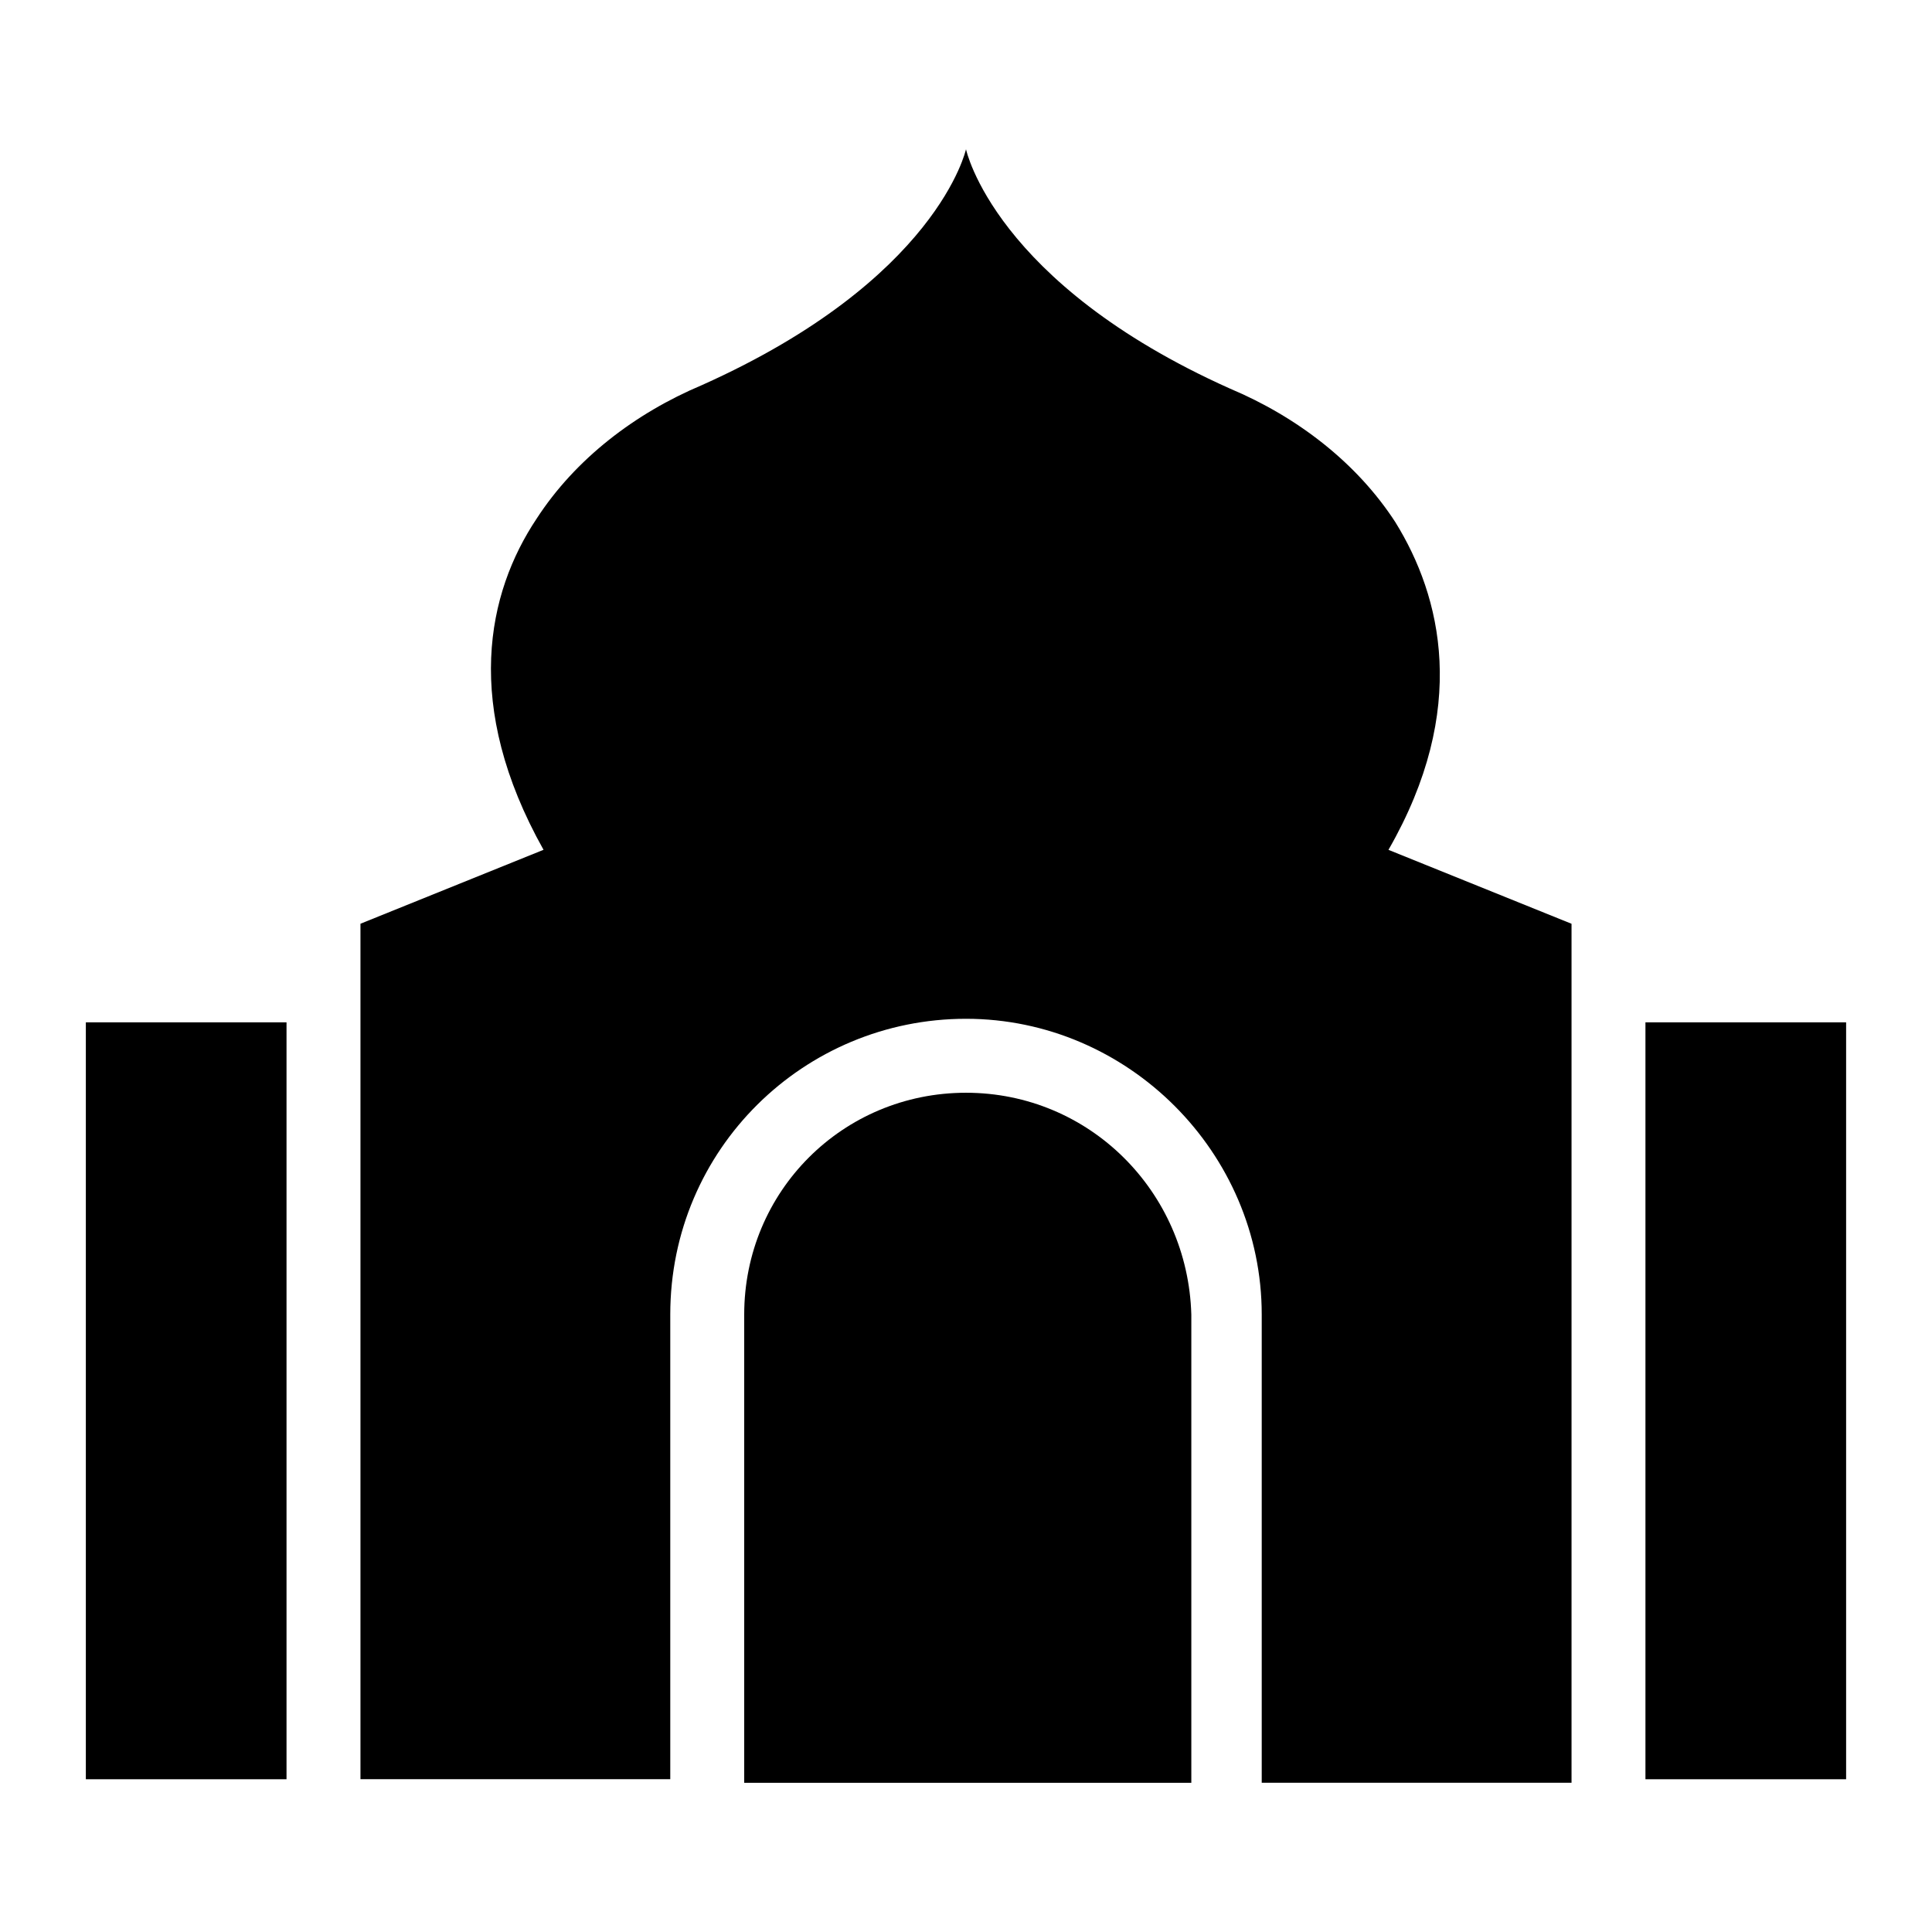
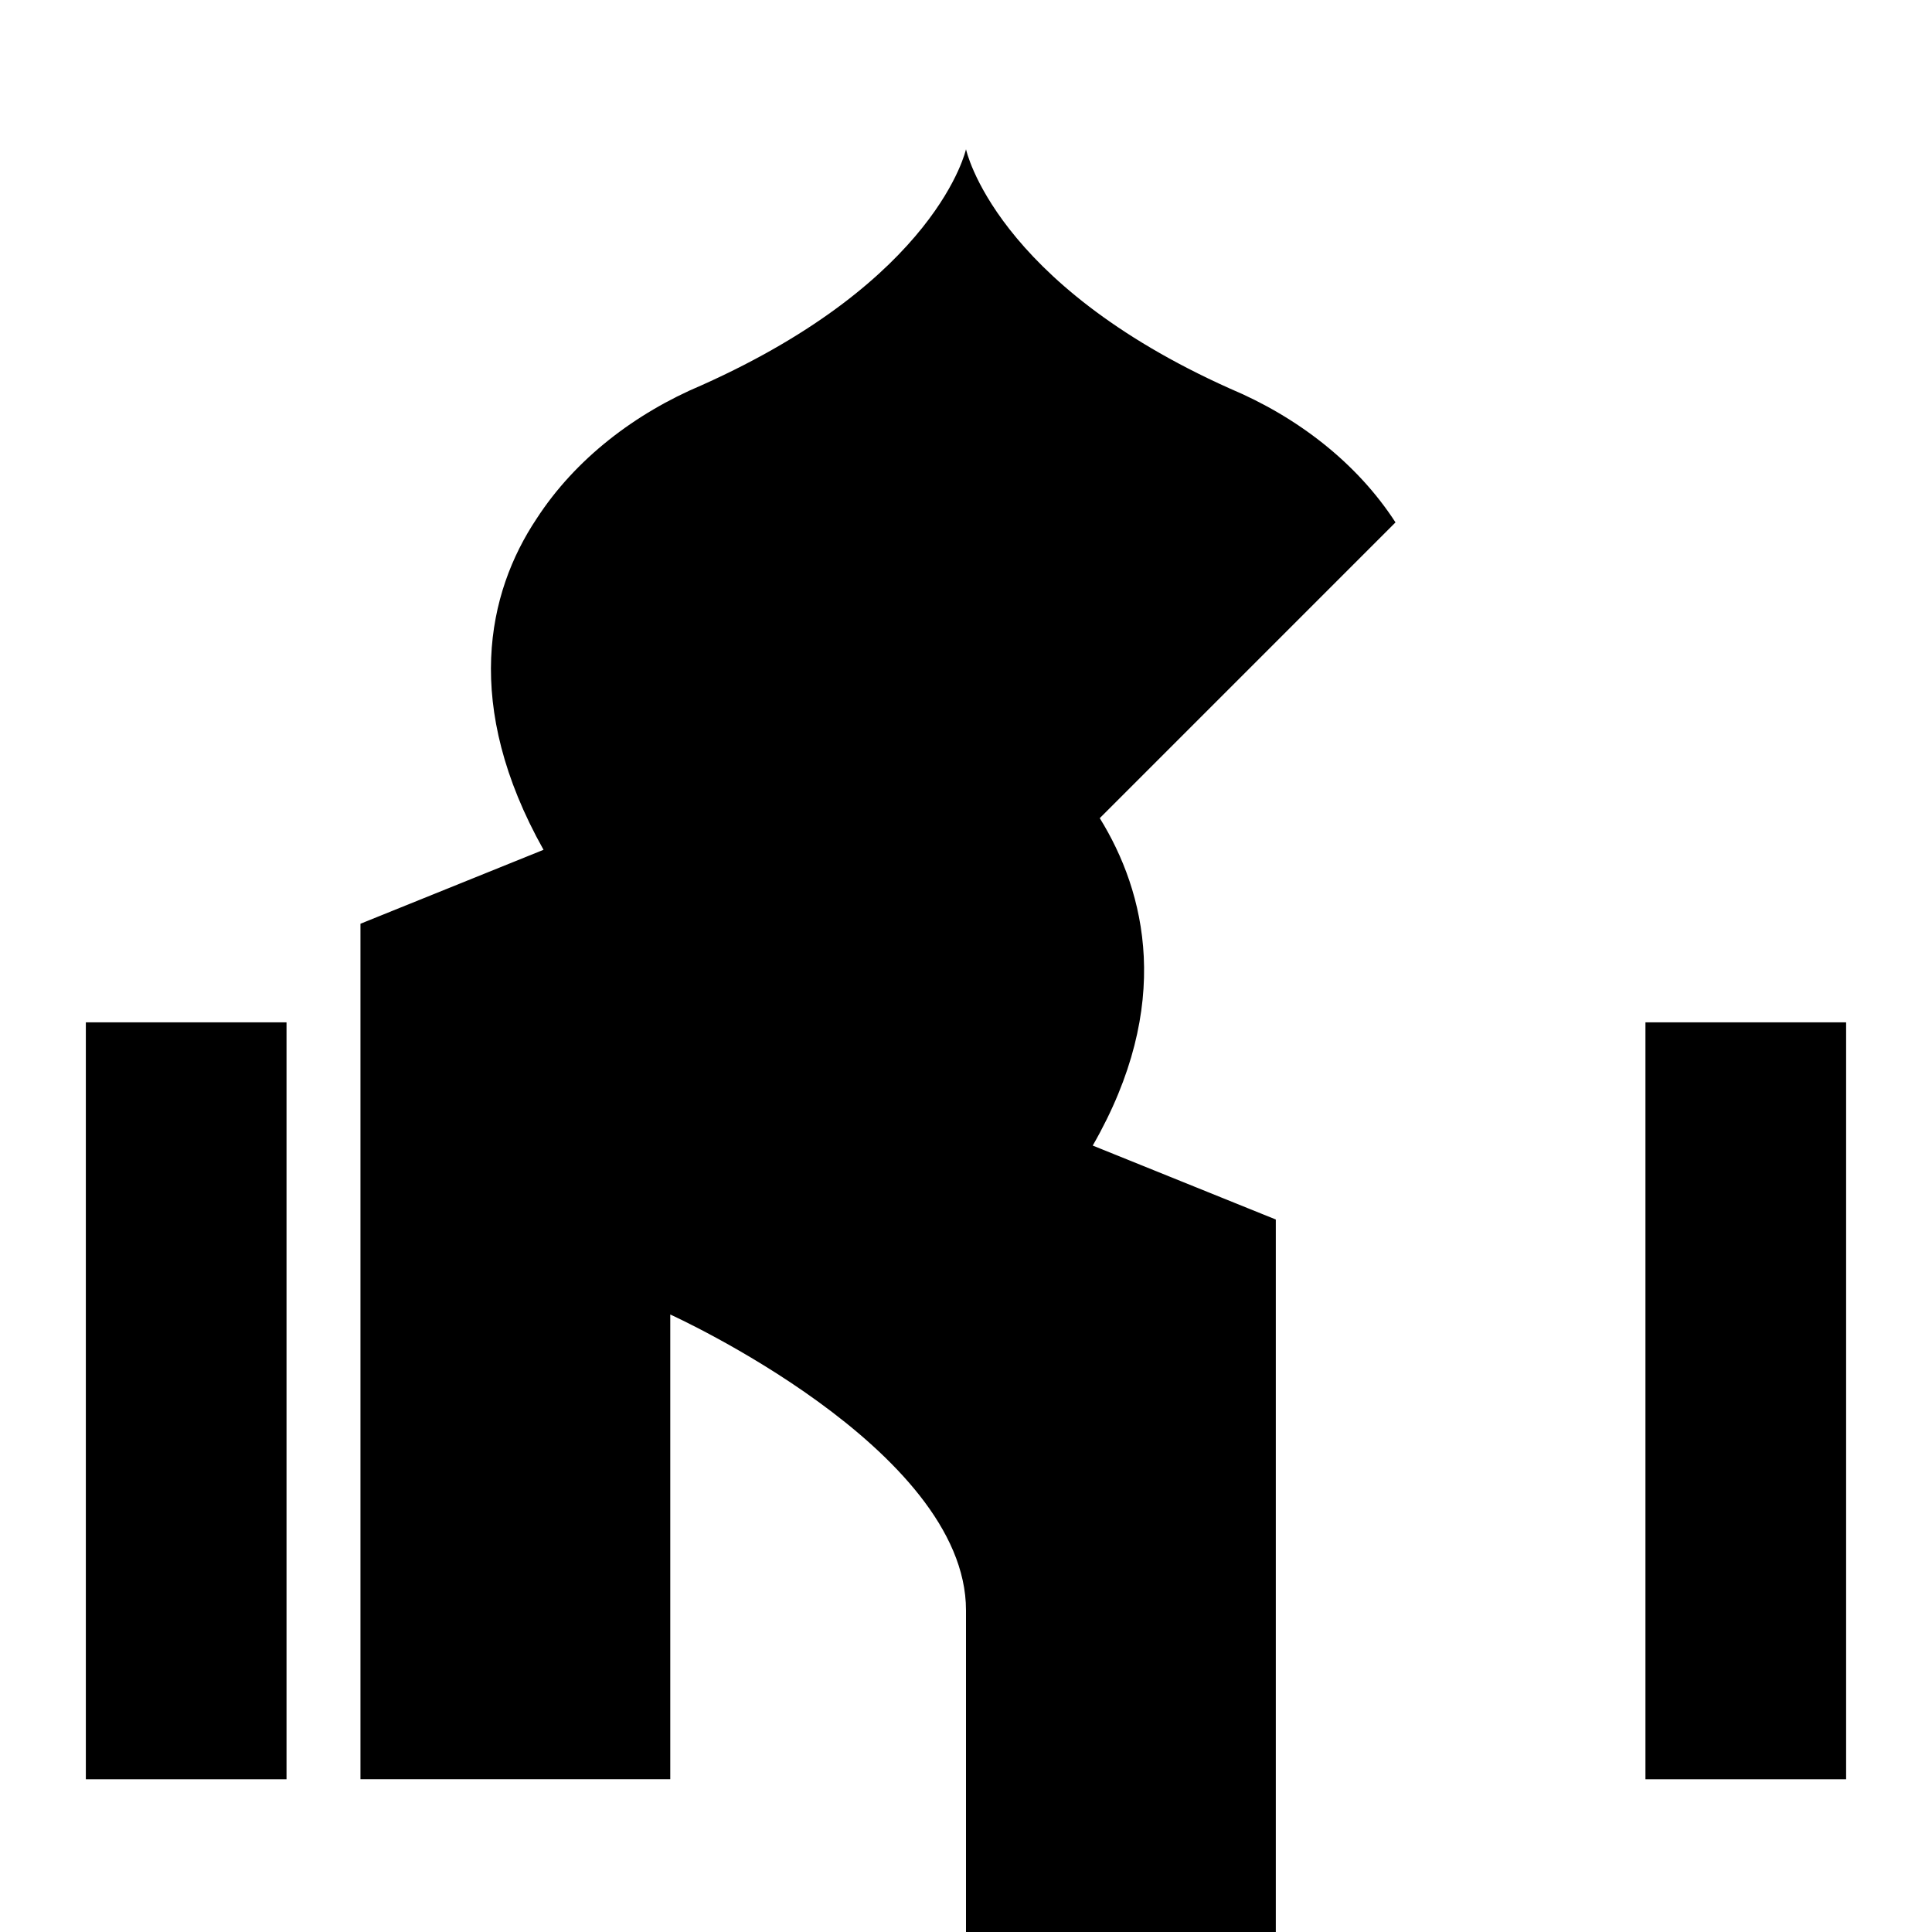
<svg xmlns="http://www.w3.org/2000/svg" fill="#000000" width="800px" height="800px" version="1.1" viewBox="144 144 512 512">
  <g>
    <path d="m166.75 414.93h53.18v200.59h-53.18z" />
    <path d="m580.06 414.93h53.18v200.59h-53.18z" />
-     <path d="m513.82 282.44c-10.262-15.859-26.125-27.988-43.852-35.453-62.508-27.988-69.969-63.441-69.969-63.441s-7.465 34.52-69.973 62.508c-17.727 7.465-33.586 19.594-43.852 35.453-13.062 19.594-19.594 49.449 1.867 87.699l-48.516 19.594v226.71h82.102v-123.15c0-43.852 35.453-78.371 78.371-78.371s78.371 35.453 78.371 78.371v124.09h82.102v-227.64l-48.516-19.594c21.457-37.32 13.992-67.176 1.863-86.77z" />
-     <path d="m400 433.59c-32.656 0-58.777 26.125-58.777 58.777v124.09h118.49v-124.09c-0.934-32.652-27.059-58.777-59.711-58.777z" />
+     <path d="m513.82 282.44c-10.262-15.859-26.125-27.988-43.852-35.453-62.508-27.988-69.969-63.441-69.969-63.441s-7.465 34.52-69.973 62.508c-17.727 7.465-33.586 19.594-43.852 35.453-13.062 19.594-19.594 49.449 1.867 87.699l-48.516 19.594v226.71h82.102v-123.15s78.371 35.453 78.371 78.371v124.09h82.102v-227.64l-48.516-19.594c21.457-37.32 13.992-67.176 1.863-86.77z" />
  </g>
</svg>